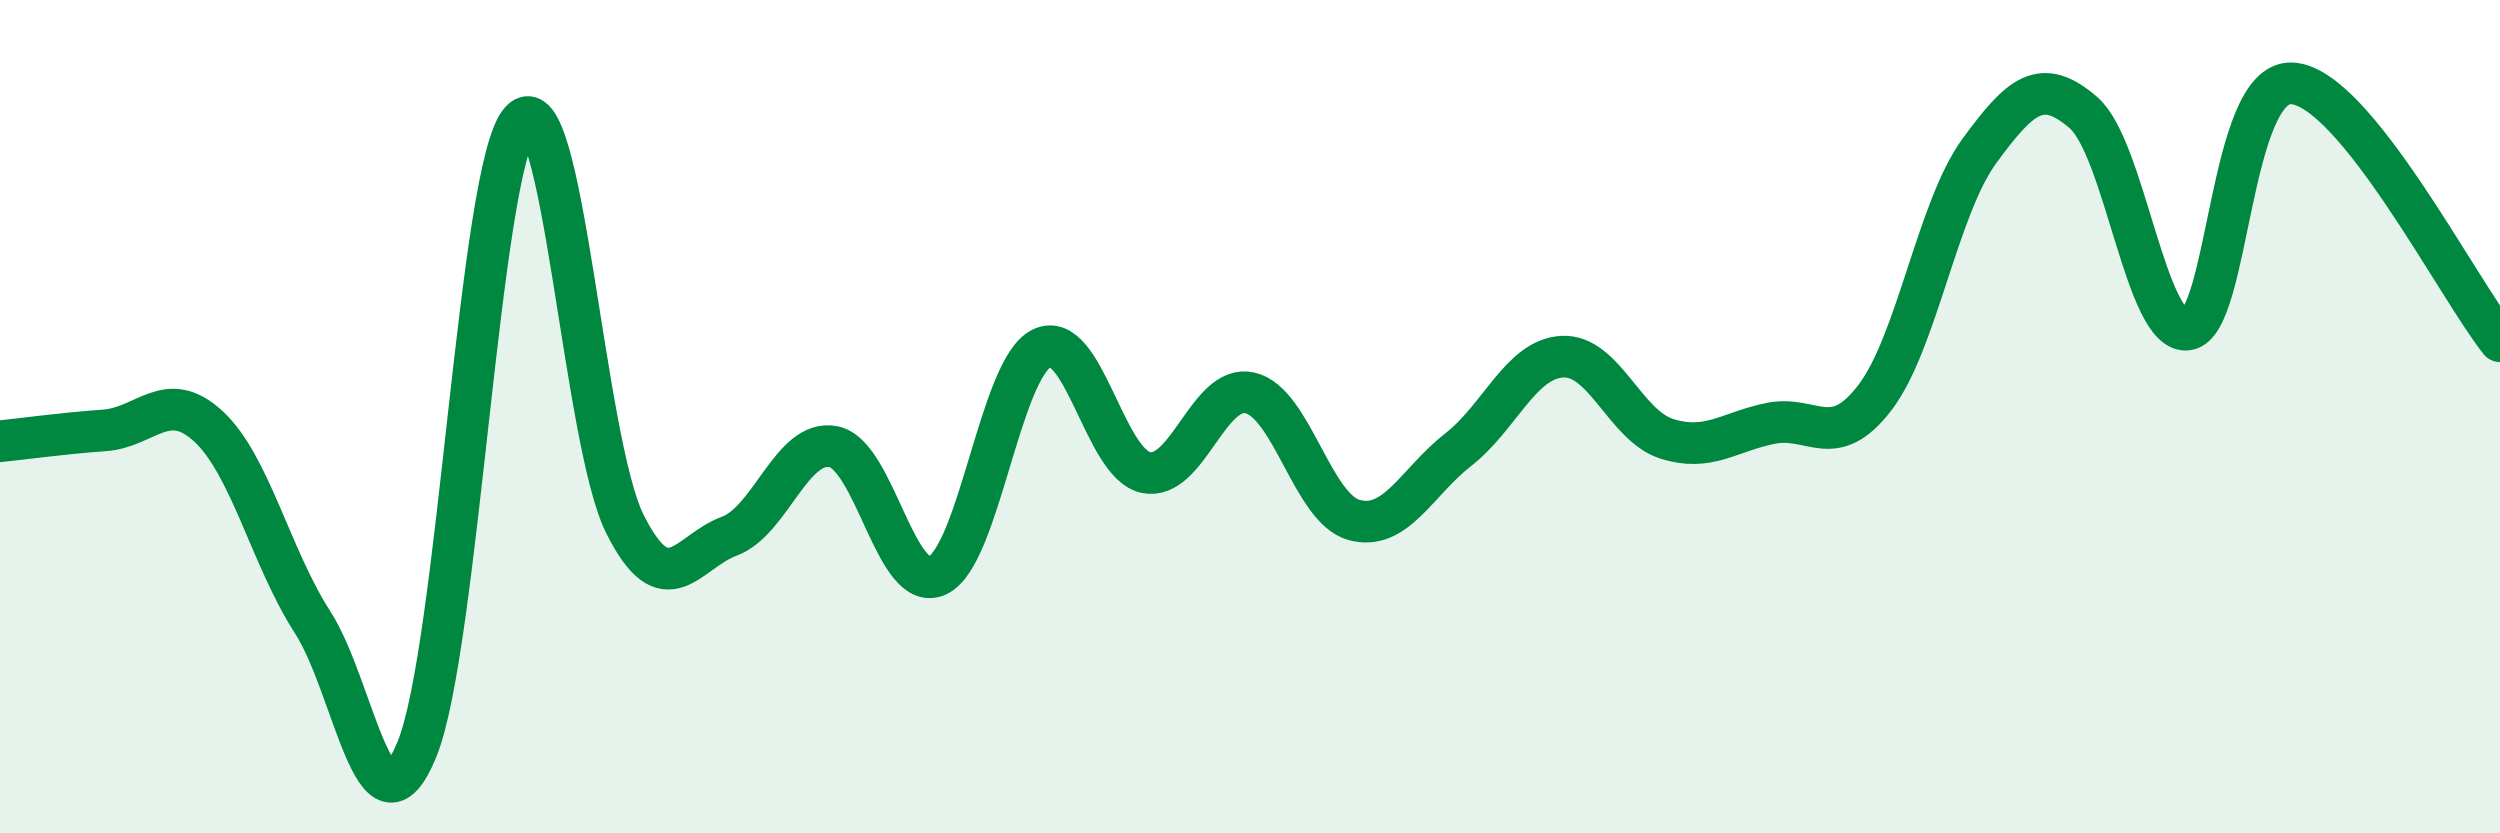
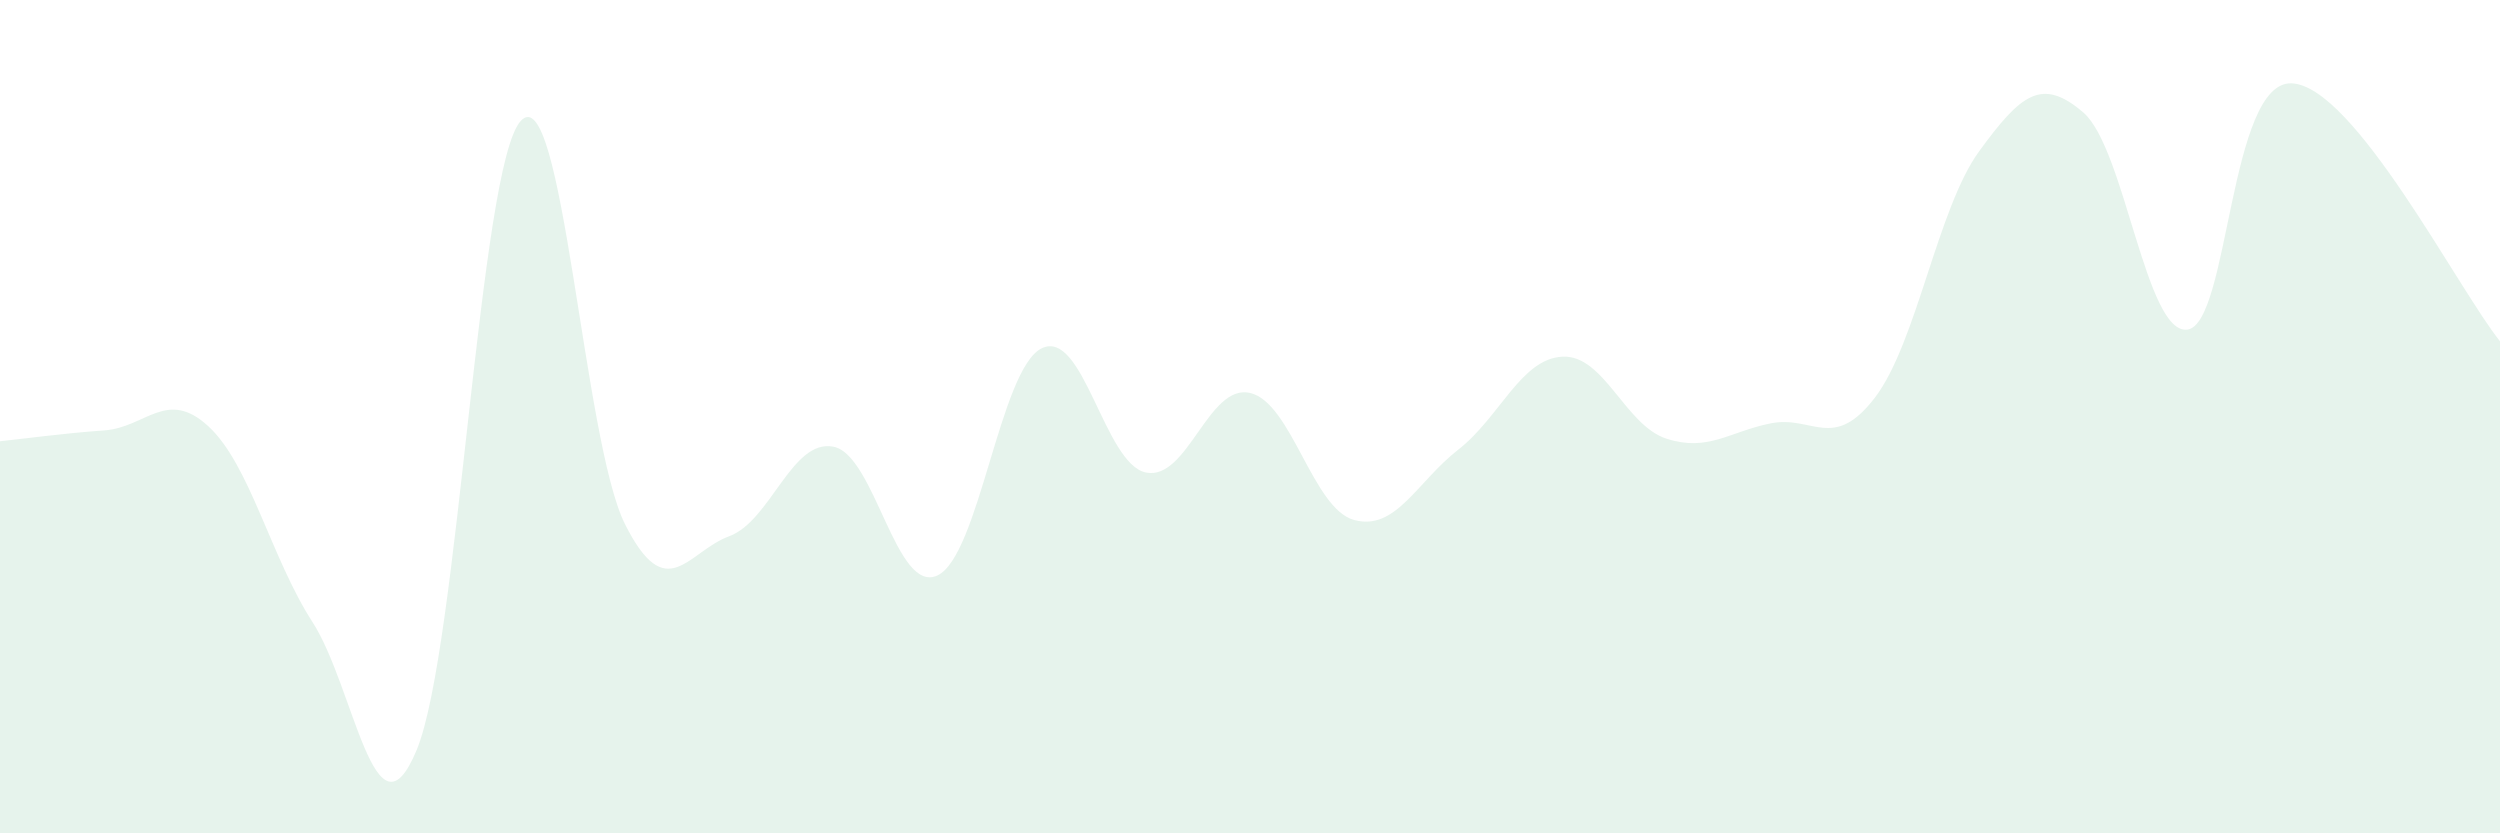
<svg xmlns="http://www.w3.org/2000/svg" width="60" height="20" viewBox="0 0 60 20">
  <path d="M 0,10.59 C 0.5,10.54 1.5,10.4 2.5,10.33 C 3.5,10.26 4,9.31 5,10.23 C 6,11.15 6.5,13.38 7.5,14.93 C 8.5,16.48 9,20.41 10,18 C 11,15.59 11.5,3.98 12.5,2.9 C 13.5,1.82 14,10.59 15,12.58 C 16,14.57 16.5,13.24 17.5,12.87 C 18.5,12.5 19,10.53 20,10.72 C 21,10.91 21.5,14.28 22.5,13.81 C 23.5,13.34 24,8.85 25,8.36 C 26,7.87 26.5,11.13 27.5,11.34 C 28.5,11.55 29,9.2 30,9.43 C 31,9.66 31.5,12.21 32.5,12.48 C 33.5,12.75 34,11.57 35,10.79 C 36,10.01 36.5,8.61 37.5,8.56 C 38.5,8.51 39,10.21 40,10.53 C 41,10.85 41.5,10.36 42.5,10.16 C 43.5,9.96 44,10.85 45,9.54 C 46,8.23 46.5,5 47.5,3.63 C 48.5,2.26 49,1.84 50,2.7 C 51,3.56 51.5,8.05 52.5,7.91 C 53.5,7.77 53.5,1.94 55,2 C 56.5,2.06 59,6.95 60,8.19L60 20L0 20Z" fill="#008740" opacity="0.1" stroke-linecap="round" stroke-linejoin="round" />
-   <path d="M 0,10.59 C 0.5,10.54 1.5,10.4 2.5,10.33 C 3.5,10.26 4,9.31 5,10.23 C 6,11.15 6.5,13.38 7.5,14.93 C 8.5,16.48 9,20.41 10,18 C 11,15.59 11.5,3.98 12.5,2.9 C 13.5,1.82 14,10.59 15,12.58 C 16,14.57 16.5,13.24 17.5,12.87 C 18.5,12.5 19,10.53 20,10.72 C 21,10.91 21.5,14.28 22.5,13.81 C 23.5,13.34 24,8.85 25,8.36 C 26,7.87 26.5,11.13 27.5,11.34 C 28.5,11.55 29,9.2 30,9.43 C 31,9.66 31.5,12.21 32.5,12.48 C 33.5,12.75 34,11.57 35,10.79 C 36,10.01 36.5,8.61 37.5,8.56 C 38.5,8.51 39,10.21 40,10.53 C 41,10.85 41.5,10.36 42.5,10.16 C 43.5,9.96 44,10.85 45,9.54 C 46,8.23 46.5,5 47.5,3.63 C 48.5,2.26 49,1.84 50,2.7 C 51,3.56 51.5,8.05 52.5,7.91 C 53.5,7.77 53.5,1.94 55,2 C 56.5,2.06 59,6.95 60,8.19" stroke="#008740" stroke-width="1" fill="none" stroke-linecap="round" stroke-linejoin="round" />
</svg>